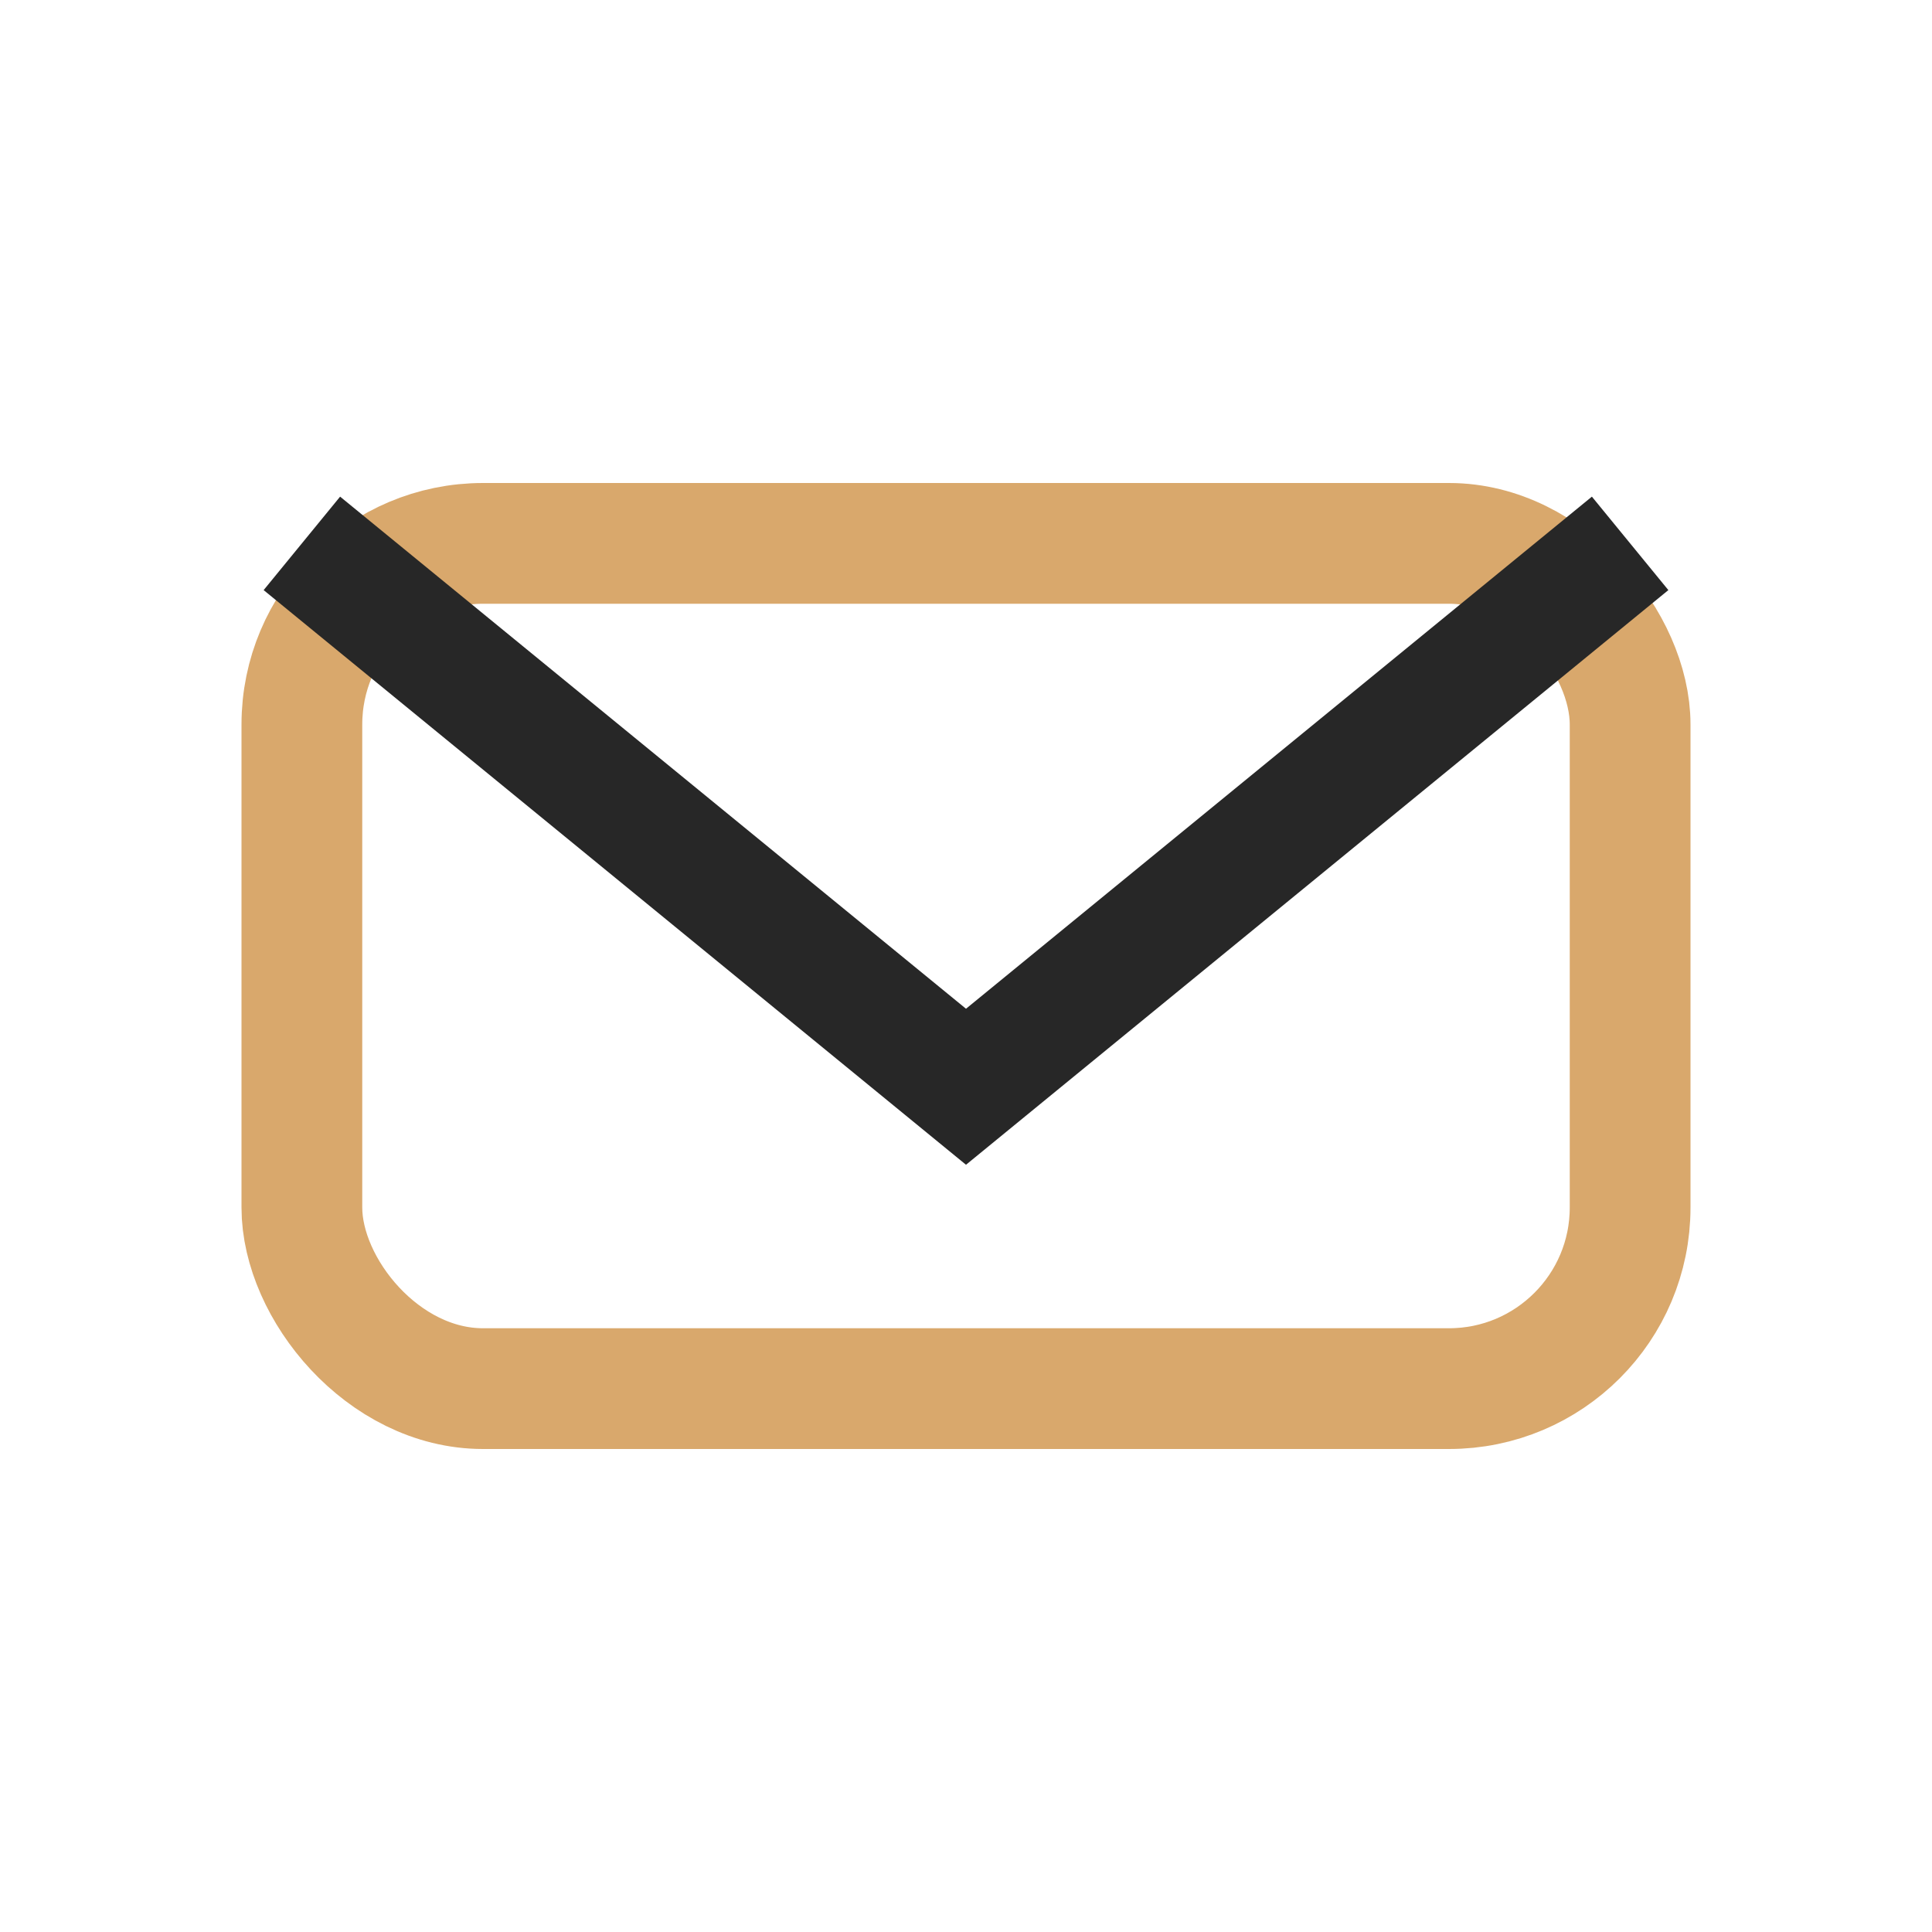
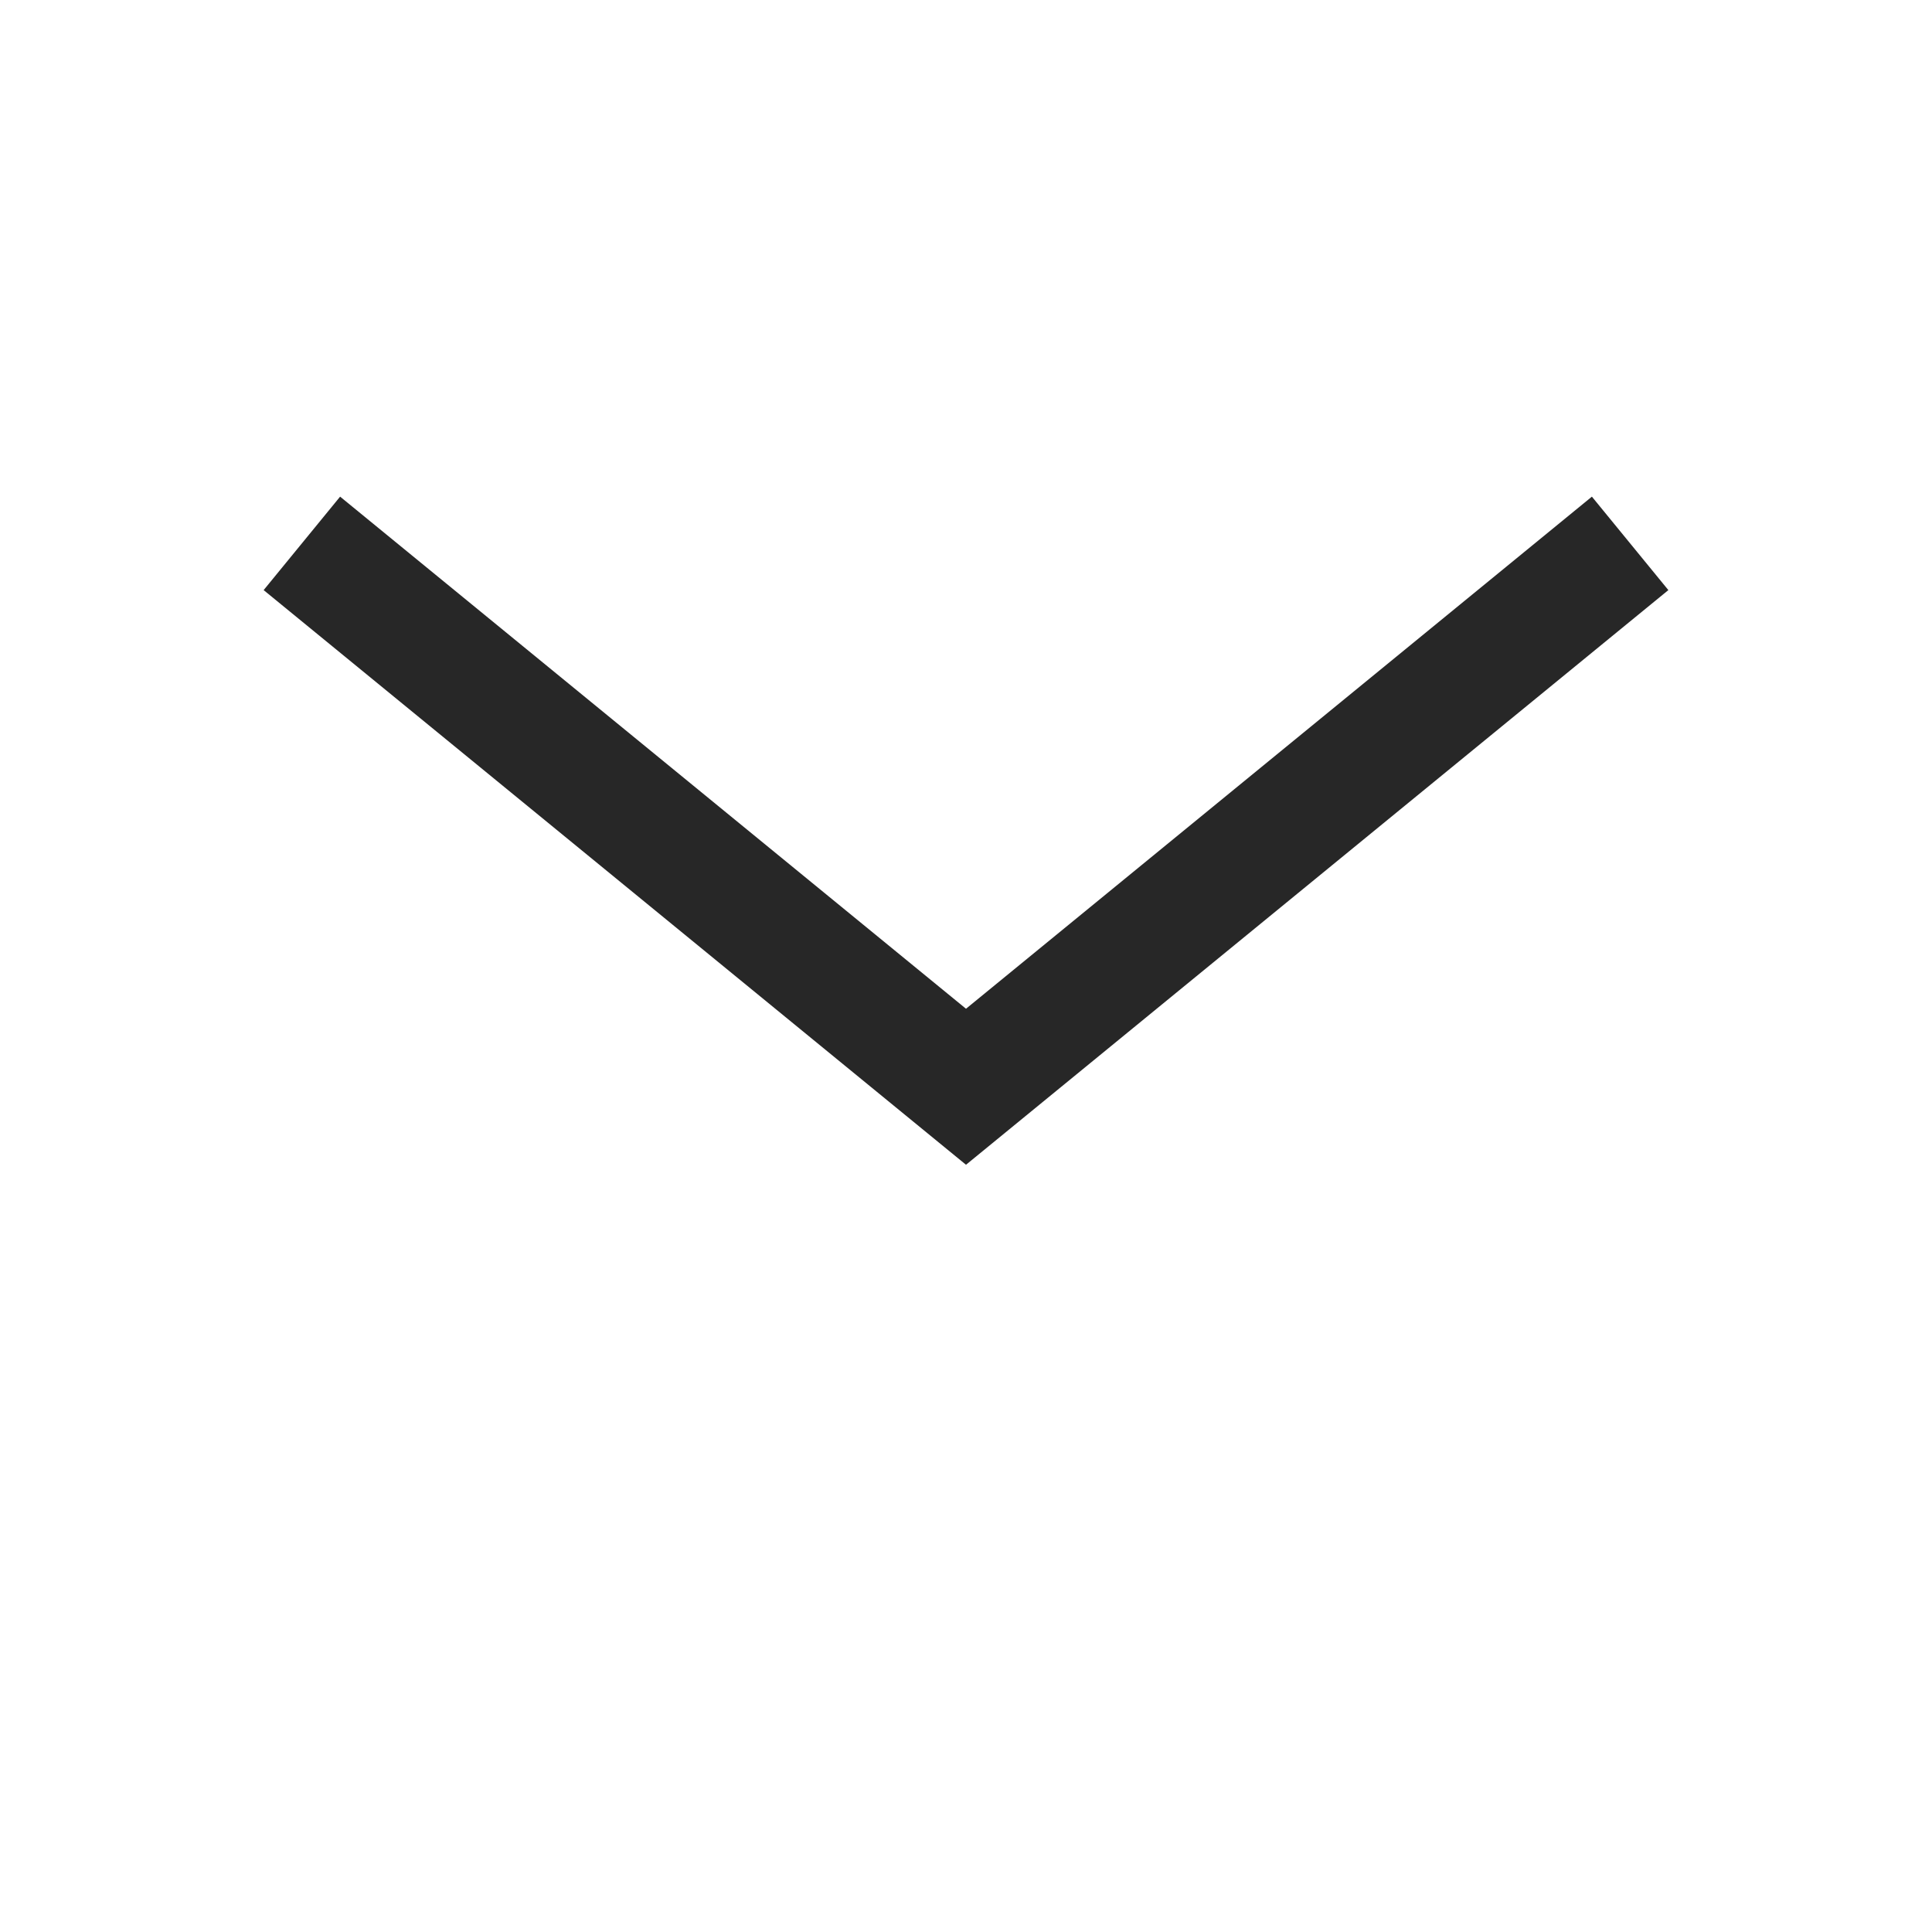
<svg xmlns="http://www.w3.org/2000/svg" width="32" height="32" viewBox="0 0 32 32">
-   <rect x="5" y="9" width="22" height="14" rx="3" fill="none" stroke="#D9A86C" stroke-width="2" />
  <path d="M5 9l11 9 11-9" stroke="#272727" stroke-width="2" fill="none" />
</svg>